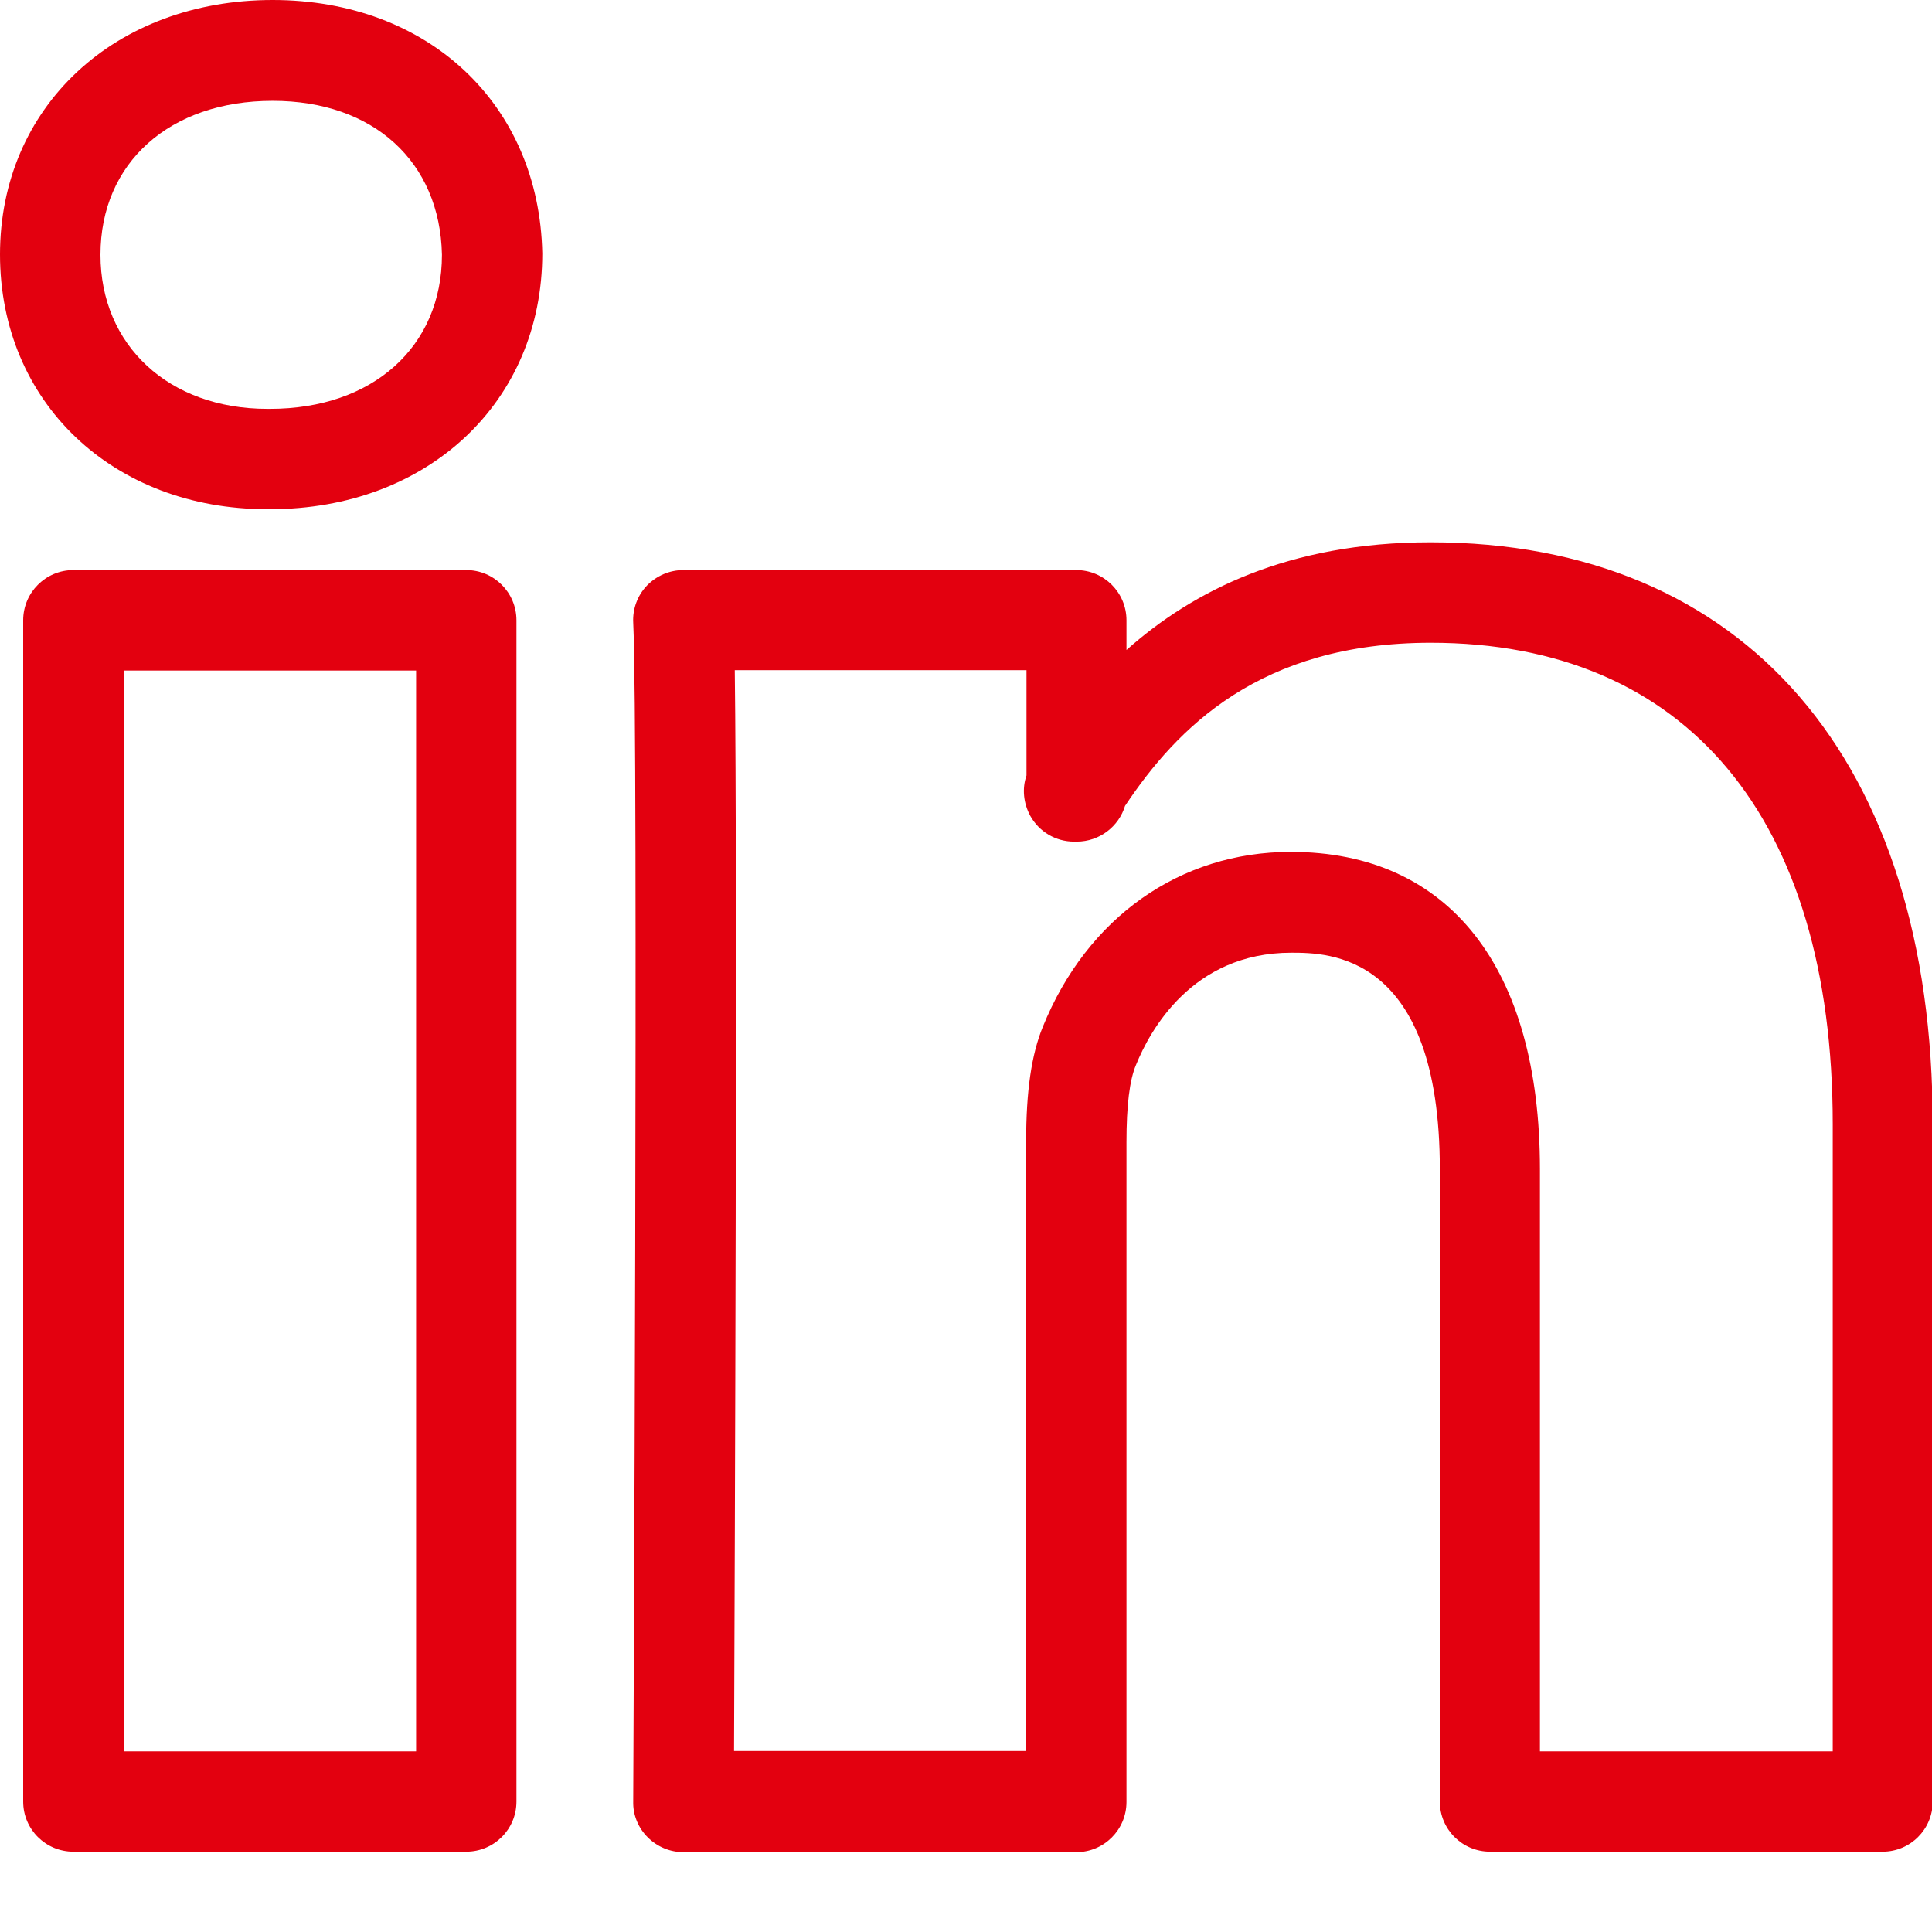
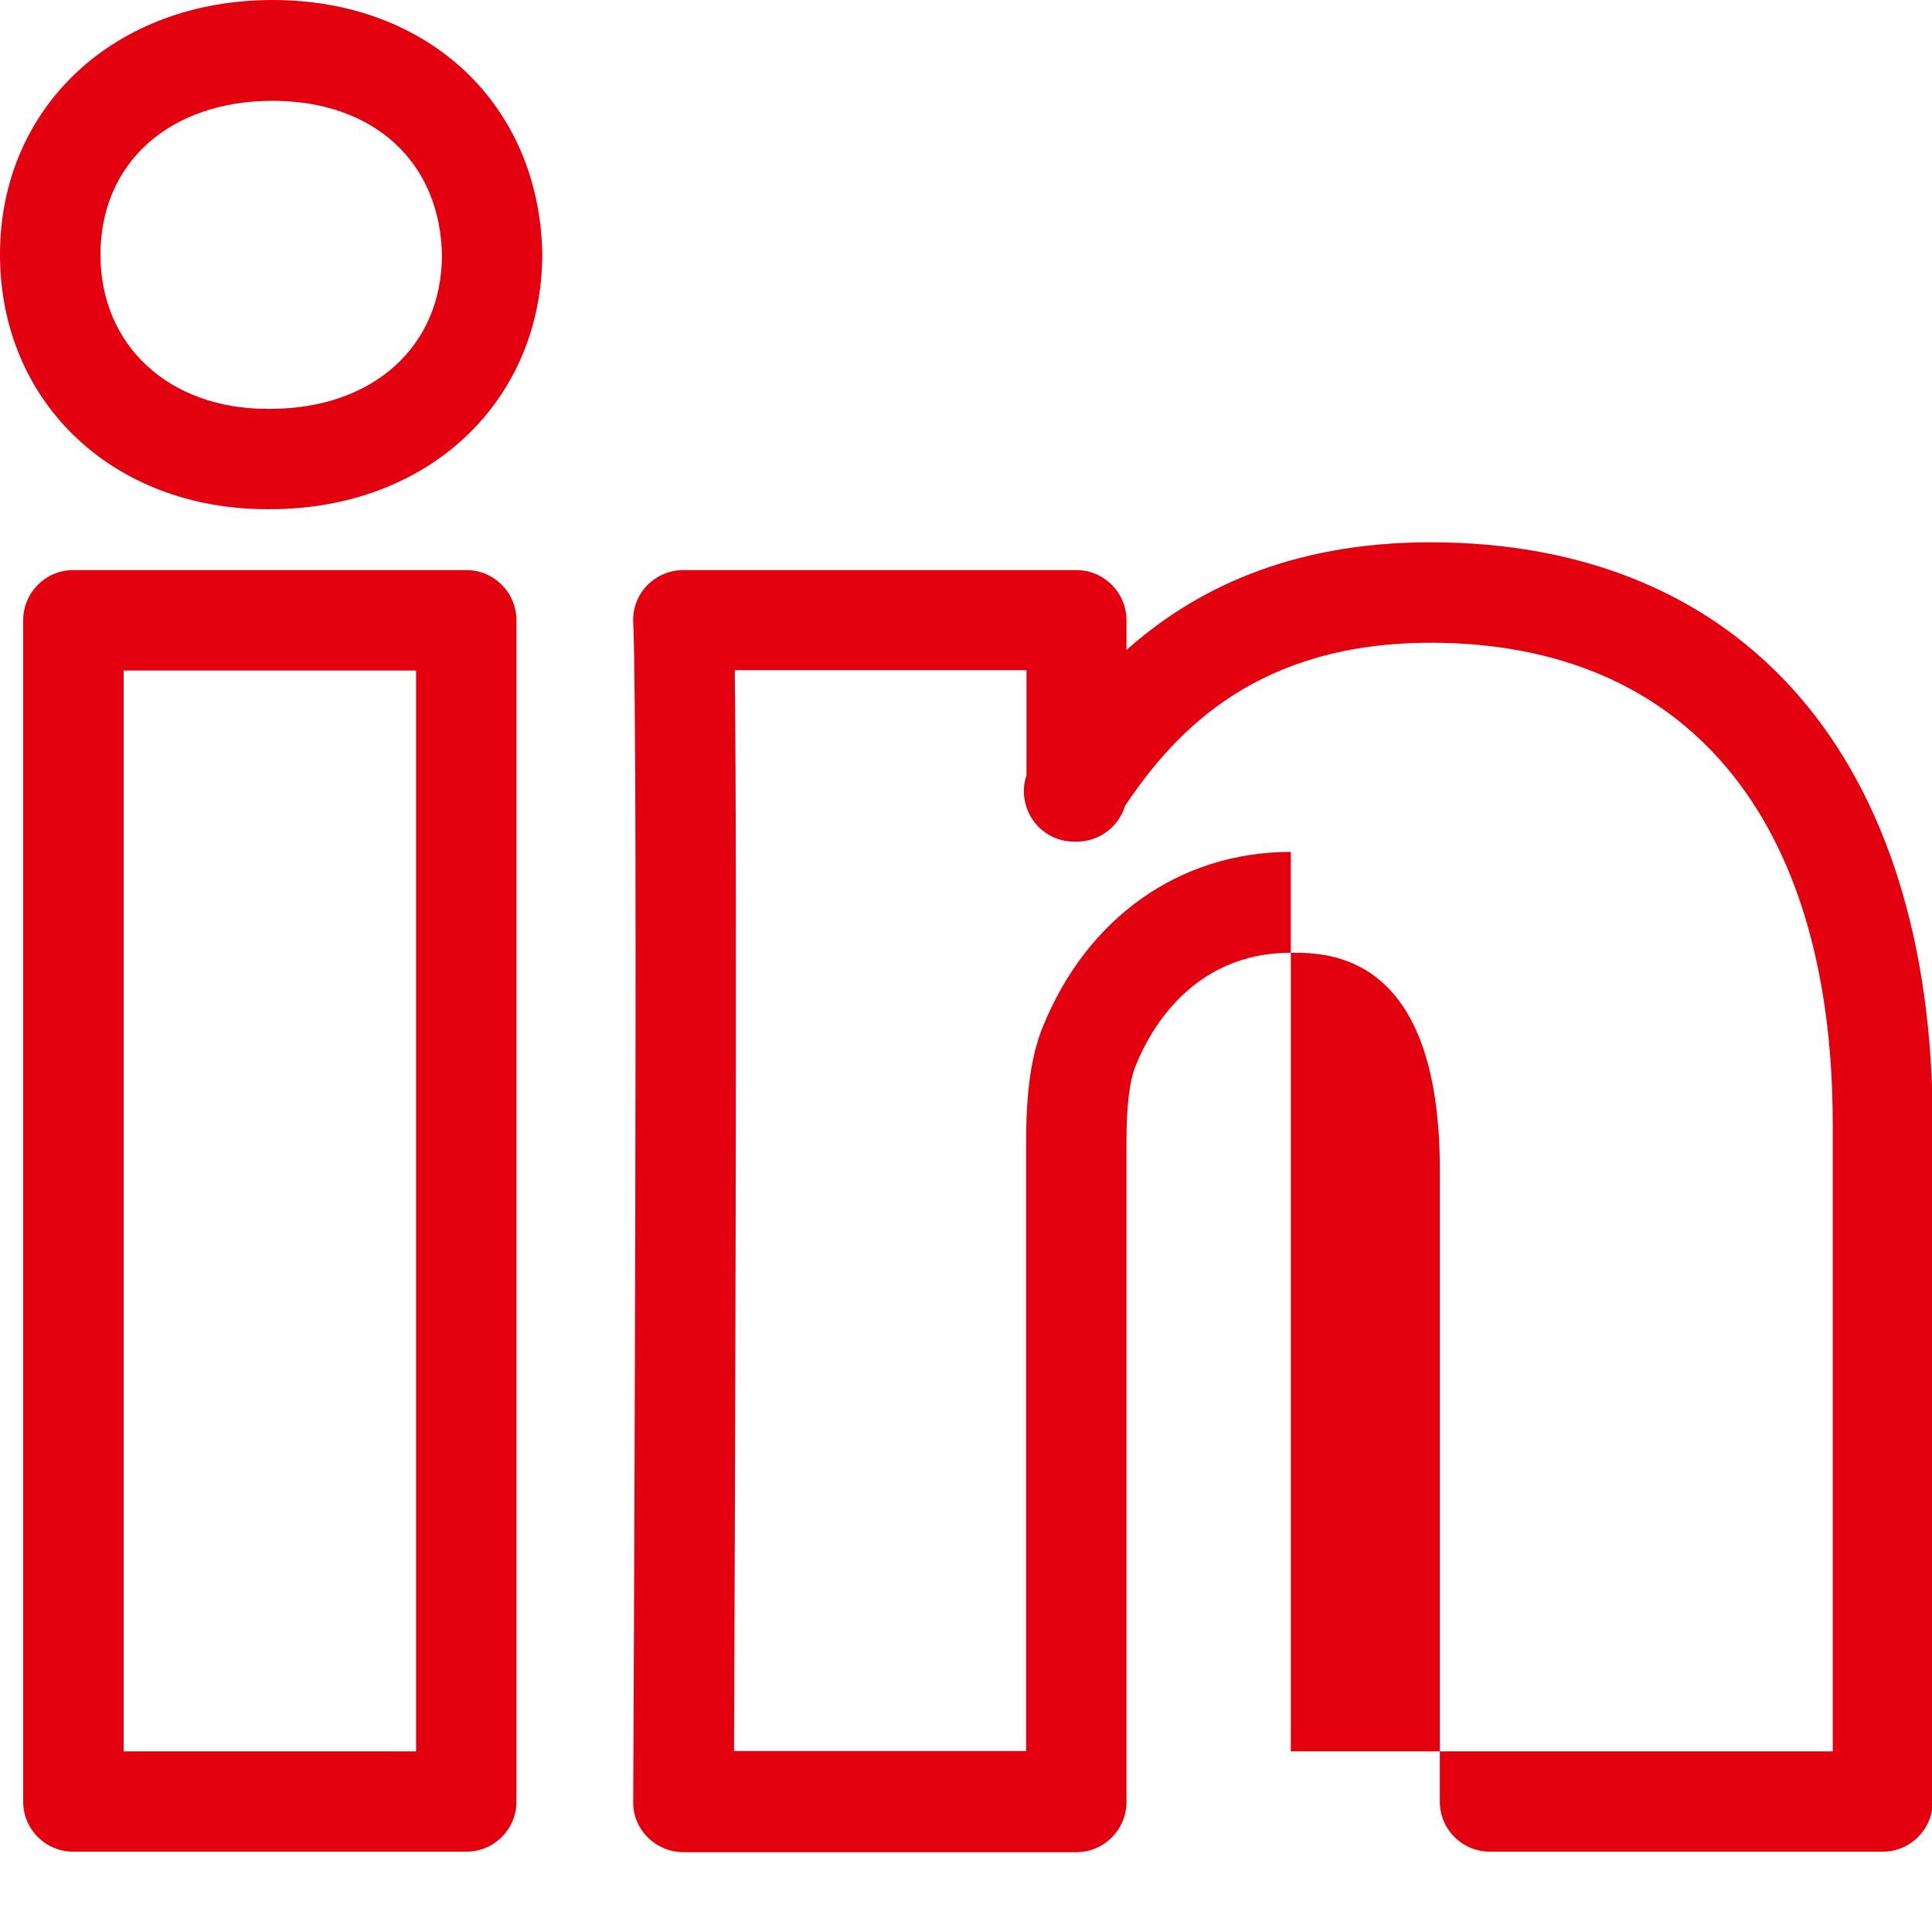
<svg xmlns="http://www.w3.org/2000/svg" width="16" height="16" viewBox="0 0 16 16" fill="none">
-   <path d="M15.591 15.335H12.34C12.11 15.335 11.924 15.15 11.924 14.92V9.685C11.924 7.89 10.998 7.89 10.693 7.89C9.871 7.89 9.521 8.539 9.408 8.819C9.354 8.945 9.329 9.159 9.329 9.458V14.923C9.329 15.153 9.143 15.339 8.913 15.339H5.66C5.55 15.339 5.443 15.295 5.364 15.216C5.285 15.137 5.241 15.03 5.244 14.92C5.244 14.832 5.288 6.054 5.244 5.156C5.238 5.043 5.279 4.932 5.357 4.85C5.436 4.769 5.543 4.721 5.66 4.721H8.913C9.143 4.721 9.329 4.907 9.329 5.137V5.383C9.877 4.895 10.668 4.491 11.846 4.491C14.45 4.491 16.006 6.293 16.006 9.31V14.92C16.006 15.15 15.82 15.335 15.591 15.335ZM12.756 14.504L15.178 14.504V9.31C15.178 6.775 13.965 5.323 11.849 5.323C10.435 5.323 9.748 6.028 9.317 6.674C9.266 6.844 9.106 6.97 8.917 6.97H8.895C8.743 6.97 8.605 6.888 8.532 6.756C8.476 6.652 8.463 6.532 8.501 6.422V5.55H6.085C6.107 7.285 6.085 12.901 6.079 14.501H8.498V9.455C8.498 9.036 8.542 8.734 8.636 8.504C9.002 7.6 9.77 7.055 10.69 7.055C12 7.055 12.753 8.013 12.753 9.682V14.504H12.756L12.756 14.504ZM3.861 15.335H0.608C0.378 15.335 0.192 15.15 0.192 14.92V5.137C0.192 4.907 0.378 4.721 0.608 4.721H3.861C4.091 4.721 4.277 4.907 4.277 5.137V14.92C4.277 15.15 4.091 15.335 3.861 15.335V15.335ZM1.024 14.504H3.446V5.553H1.024V14.504L1.024 14.504ZM2.236 4.217L2.214 4.217C0.932 4.217 0 3.329 0 2.107C0 0.888 0.948 0 2.258 0C3.546 0 4.466 0.863 4.491 2.098C4.491 3.329 3.543 4.217 2.236 4.217ZM2.258 0.835C1.405 0.835 0.832 1.348 0.832 2.11C0.832 2.86 1.398 3.386 2.214 3.386H2.236C3.087 3.386 3.66 2.872 3.66 2.11C3.644 1.339 3.093 0.835 2.258 0.835Z" fill="#E3000F" />
+   <path d="M15.591 15.335H12.34C12.11 15.335 11.924 15.15 11.924 14.92V9.685C11.924 7.89 10.998 7.89 10.693 7.89C9.871 7.89 9.521 8.539 9.408 8.819C9.354 8.945 9.329 9.159 9.329 9.458V14.923C9.329 15.153 9.143 15.339 8.913 15.339H5.66C5.55 15.339 5.443 15.295 5.364 15.216C5.285 15.137 5.241 15.03 5.244 14.92C5.244 14.832 5.288 6.054 5.244 5.156C5.238 5.043 5.279 4.932 5.357 4.85C5.436 4.769 5.543 4.721 5.66 4.721H8.913C9.143 4.721 9.329 4.907 9.329 5.137V5.383C9.877 4.895 10.668 4.491 11.846 4.491C14.45 4.491 16.006 6.293 16.006 9.31V14.92C16.006 15.15 15.82 15.335 15.591 15.335ZM12.756 14.504L15.178 14.504V9.31C15.178 6.775 13.965 5.323 11.849 5.323C10.435 5.323 9.748 6.028 9.317 6.674C9.266 6.844 9.106 6.97 8.917 6.97H8.895C8.743 6.97 8.605 6.888 8.532 6.756C8.476 6.652 8.463 6.532 8.501 6.422V5.55H6.085C6.107 7.285 6.085 12.901 6.079 14.501H8.498V9.455C8.498 9.036 8.542 8.734 8.636 8.504C9.002 7.6 9.77 7.055 10.69 7.055V14.504H12.756L12.756 14.504ZM3.861 15.335H0.608C0.378 15.335 0.192 15.15 0.192 14.92V5.137C0.192 4.907 0.378 4.721 0.608 4.721H3.861C4.091 4.721 4.277 4.907 4.277 5.137V14.92C4.277 15.15 4.091 15.335 3.861 15.335V15.335ZM1.024 14.504H3.446V5.553H1.024V14.504L1.024 14.504ZM2.236 4.217L2.214 4.217C0.932 4.217 0 3.329 0 2.107C0 0.888 0.948 0 2.258 0C3.546 0 4.466 0.863 4.491 2.098C4.491 3.329 3.543 4.217 2.236 4.217ZM2.258 0.835C1.405 0.835 0.832 1.348 0.832 2.11C0.832 2.86 1.398 3.386 2.214 3.386H2.236C3.087 3.386 3.66 2.872 3.66 2.11C3.644 1.339 3.093 0.835 2.258 0.835Z" fill="#E3000F" />
</svg>